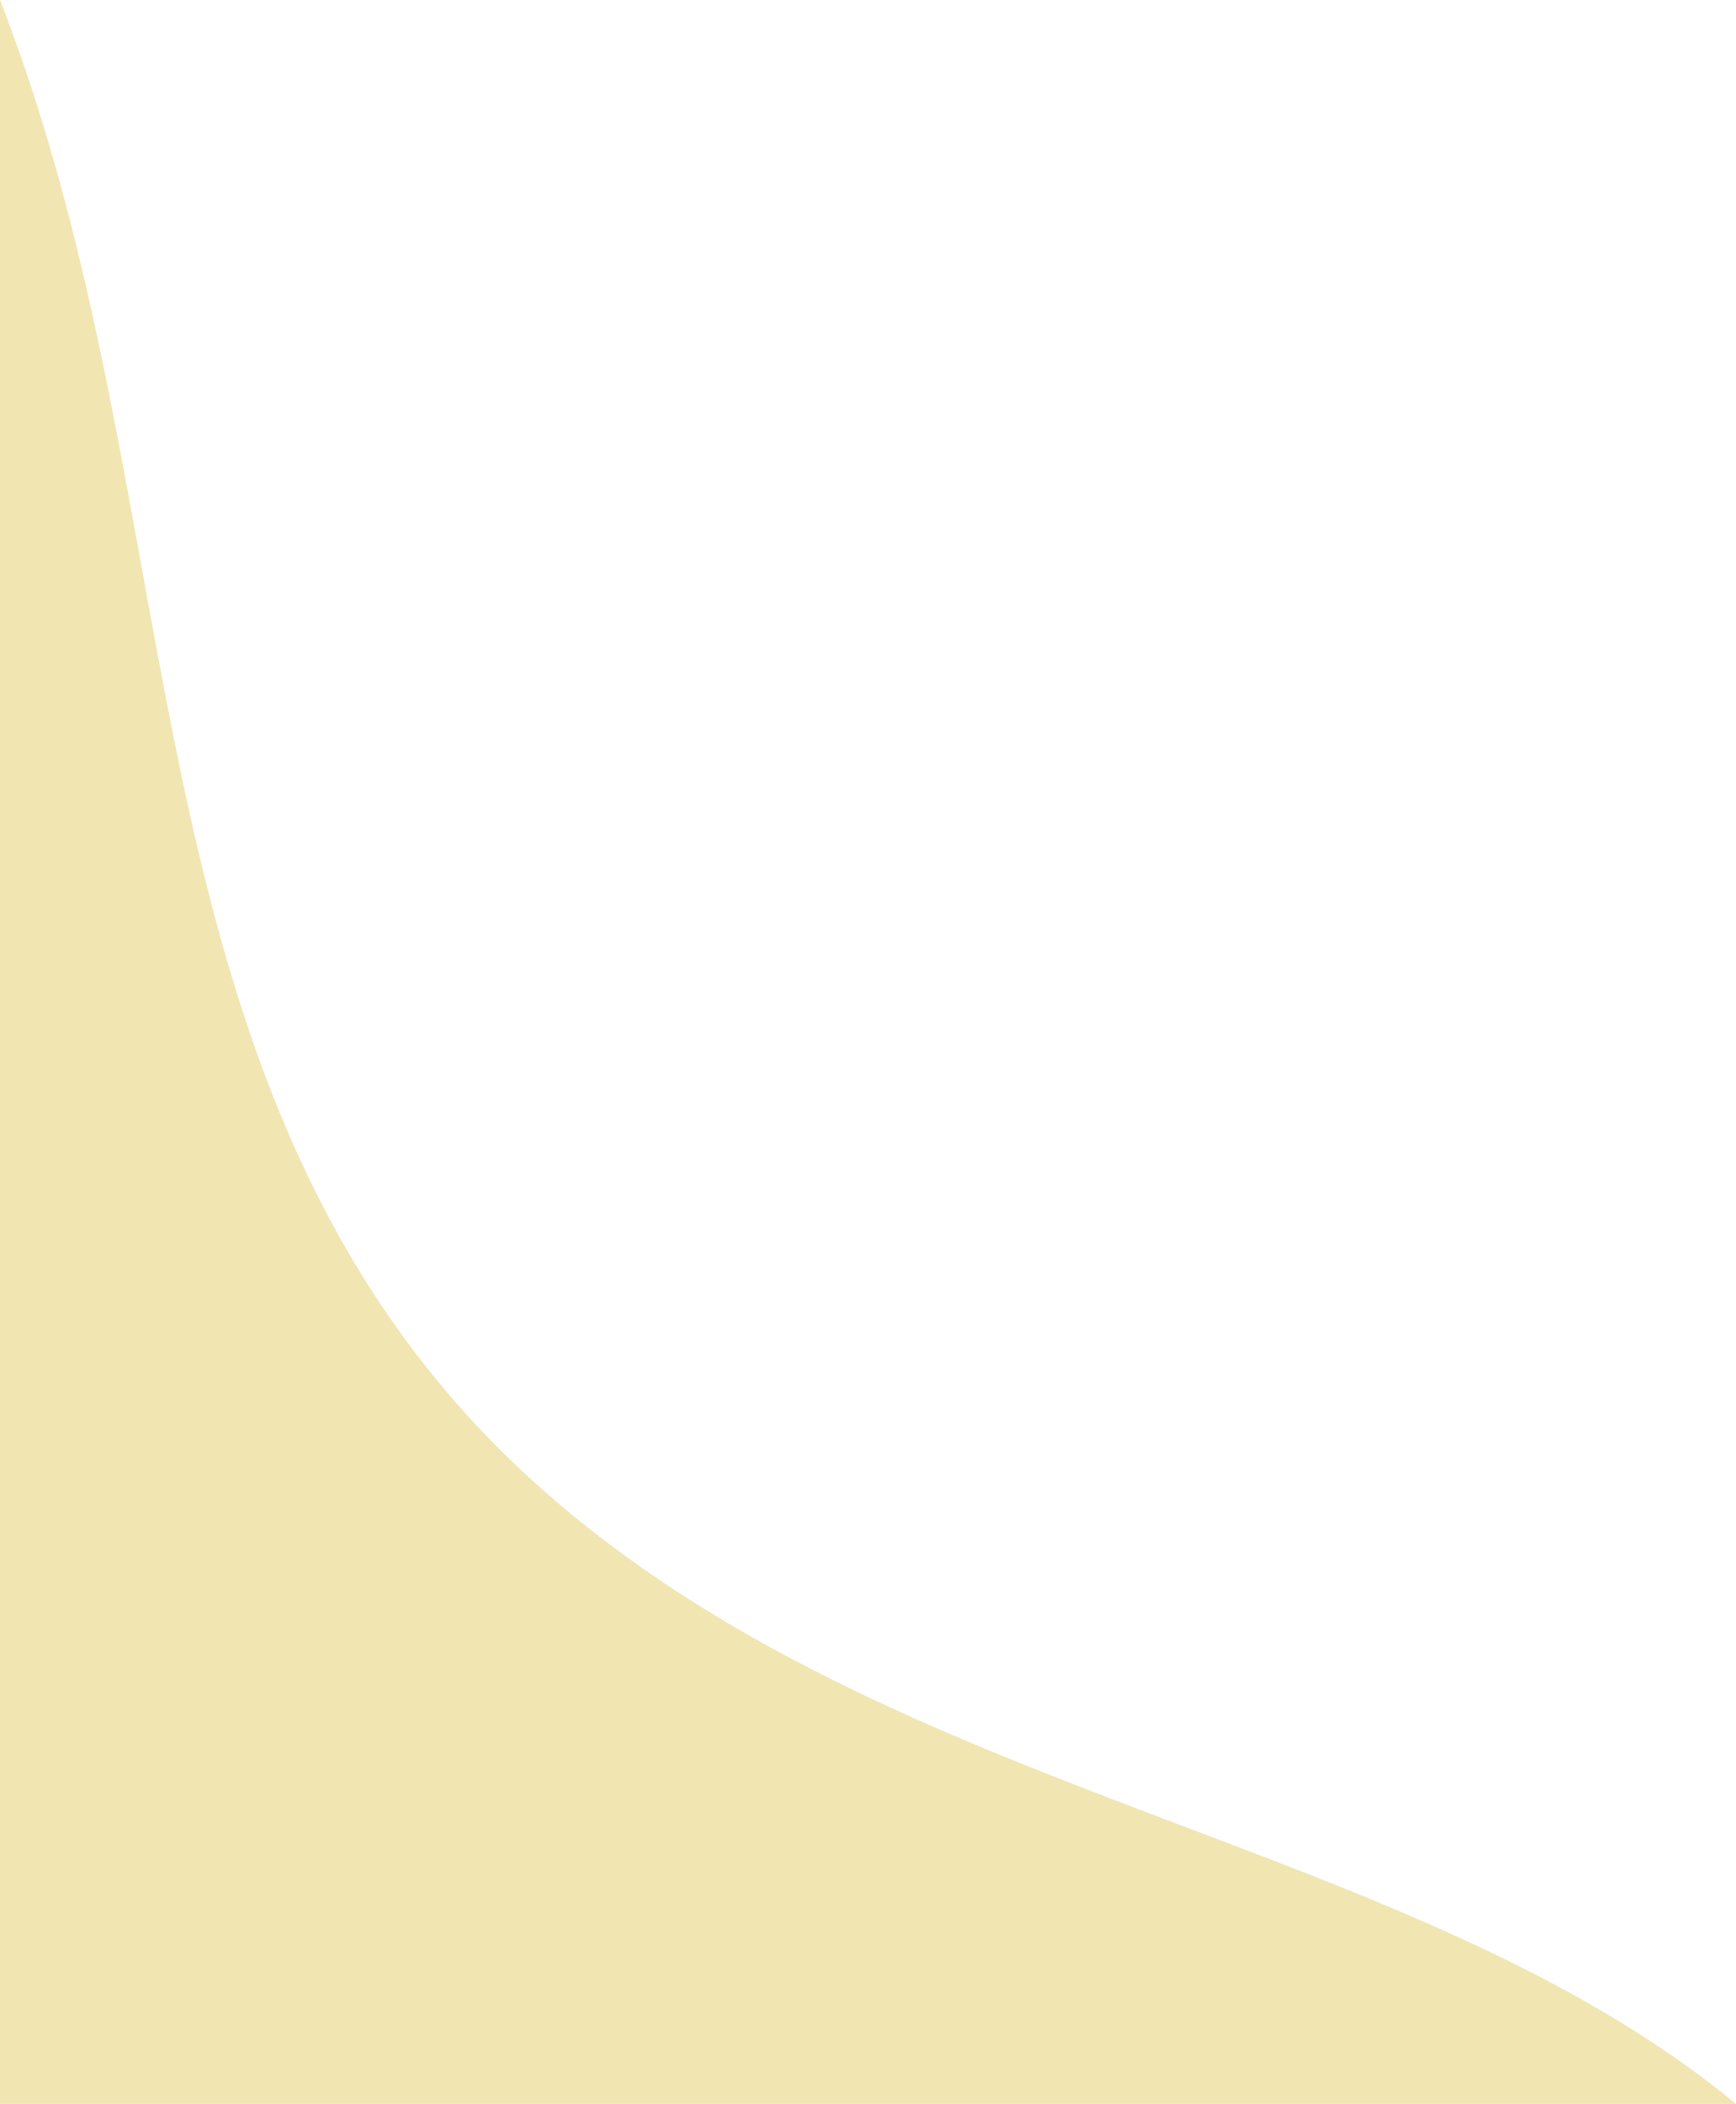
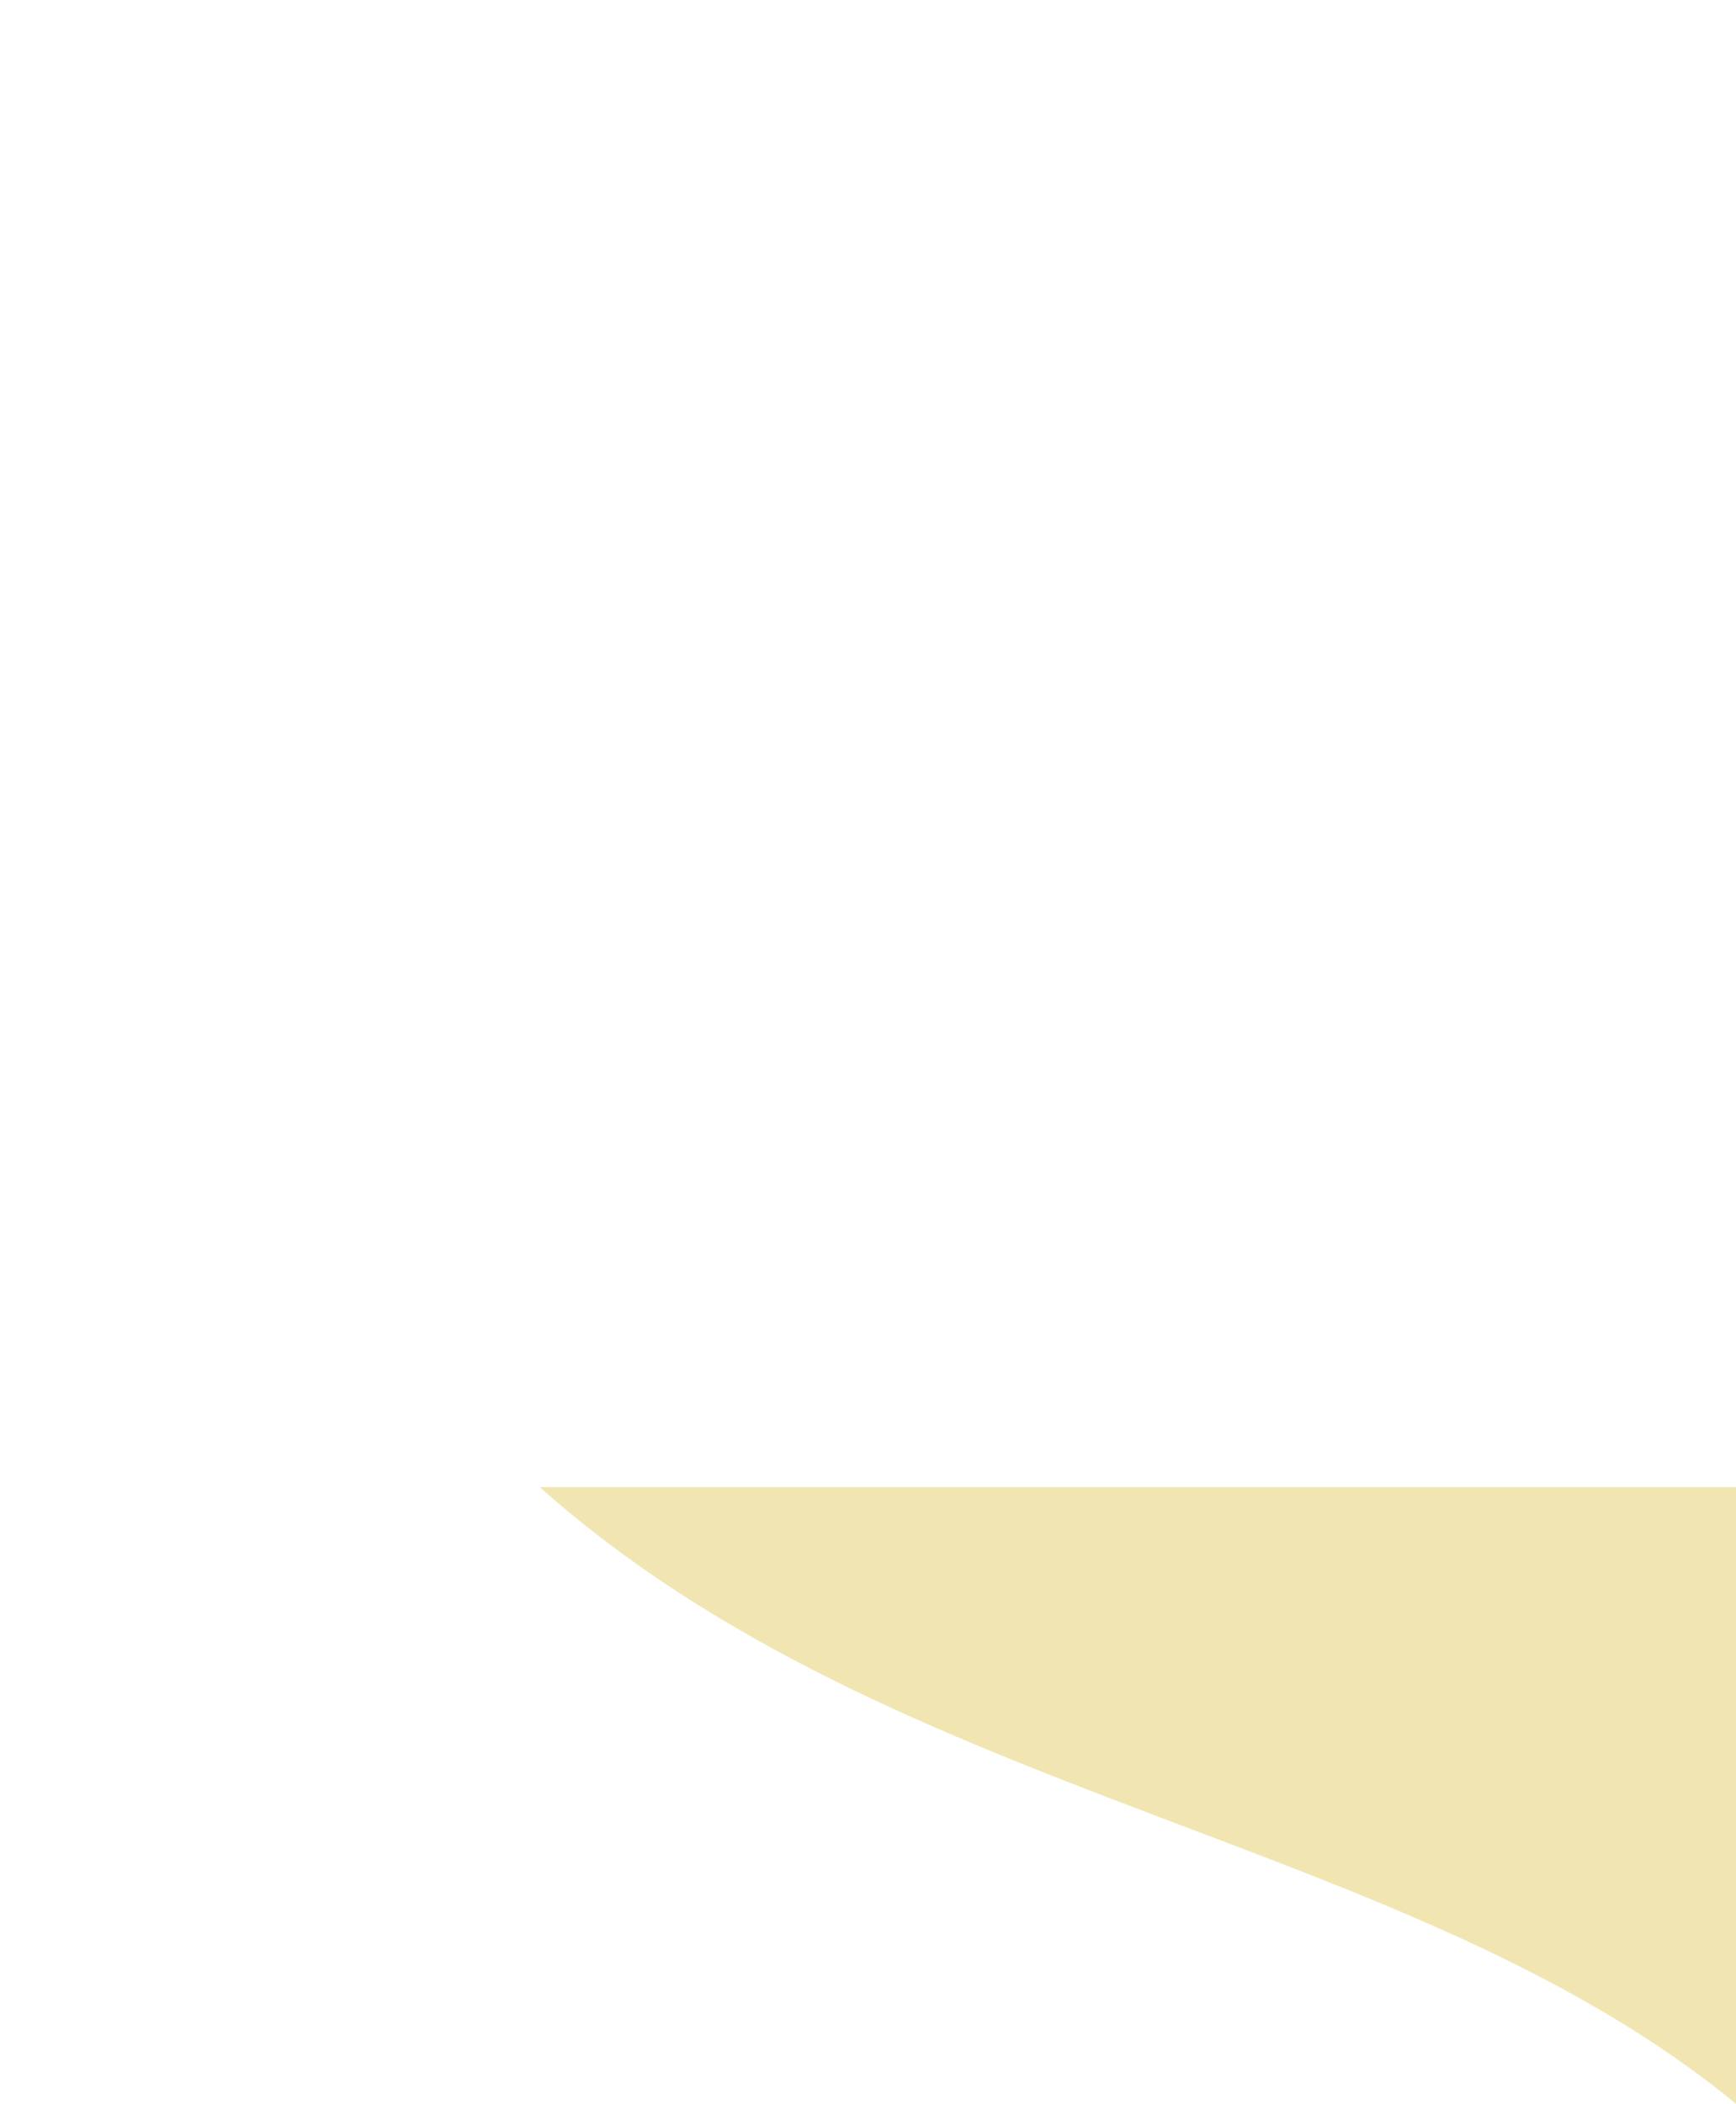
<svg xmlns="http://www.w3.org/2000/svg" version="1.2" overflow="visible" preserveAspectRatio="none" viewBox="0 0 101.304 122.734" width="101.304" height="122.734">
  <g transform="translate(0, 0)">
    <g transform="translate(-138, -56.266) rotate(0)">
-       <path style="stroke: rgb(140, 140, 140); stroke-width: 0px; stroke-linecap: butt; stroke-linejoin: miter; fill: rgb(241, 230, 178);" d="M169.498,143.021c20.602,18.353 50.849,20.342 69.806,35.979h-101.304v-122.734c11.856,30.35 6.563,64.541 31.498,86.755z" vector-effect="non-scaling-stroke" />
+       <path style="stroke: rgb(140, 140, 140); stroke-width: 0px; stroke-linecap: butt; stroke-linejoin: miter; fill: rgb(241, 230, 178);" d="M169.498,143.021c20.602,18.353 50.849,20.342 69.806,35.979v-122.734c11.856,30.35 6.563,64.541 31.498,86.755z" vector-effect="non-scaling-stroke" />
    </g>
    <defs>
-       <path id="path-1624951943547836" d="M169.498,143.021c20.602,18.353 50.849,20.342 69.806,35.979h-101.304v-122.734c11.856,30.35 6.563,64.541 31.498,86.755z" vector-effect="non-scaling-stroke" />
-     </defs>
+       </defs>
  </g>
</svg>